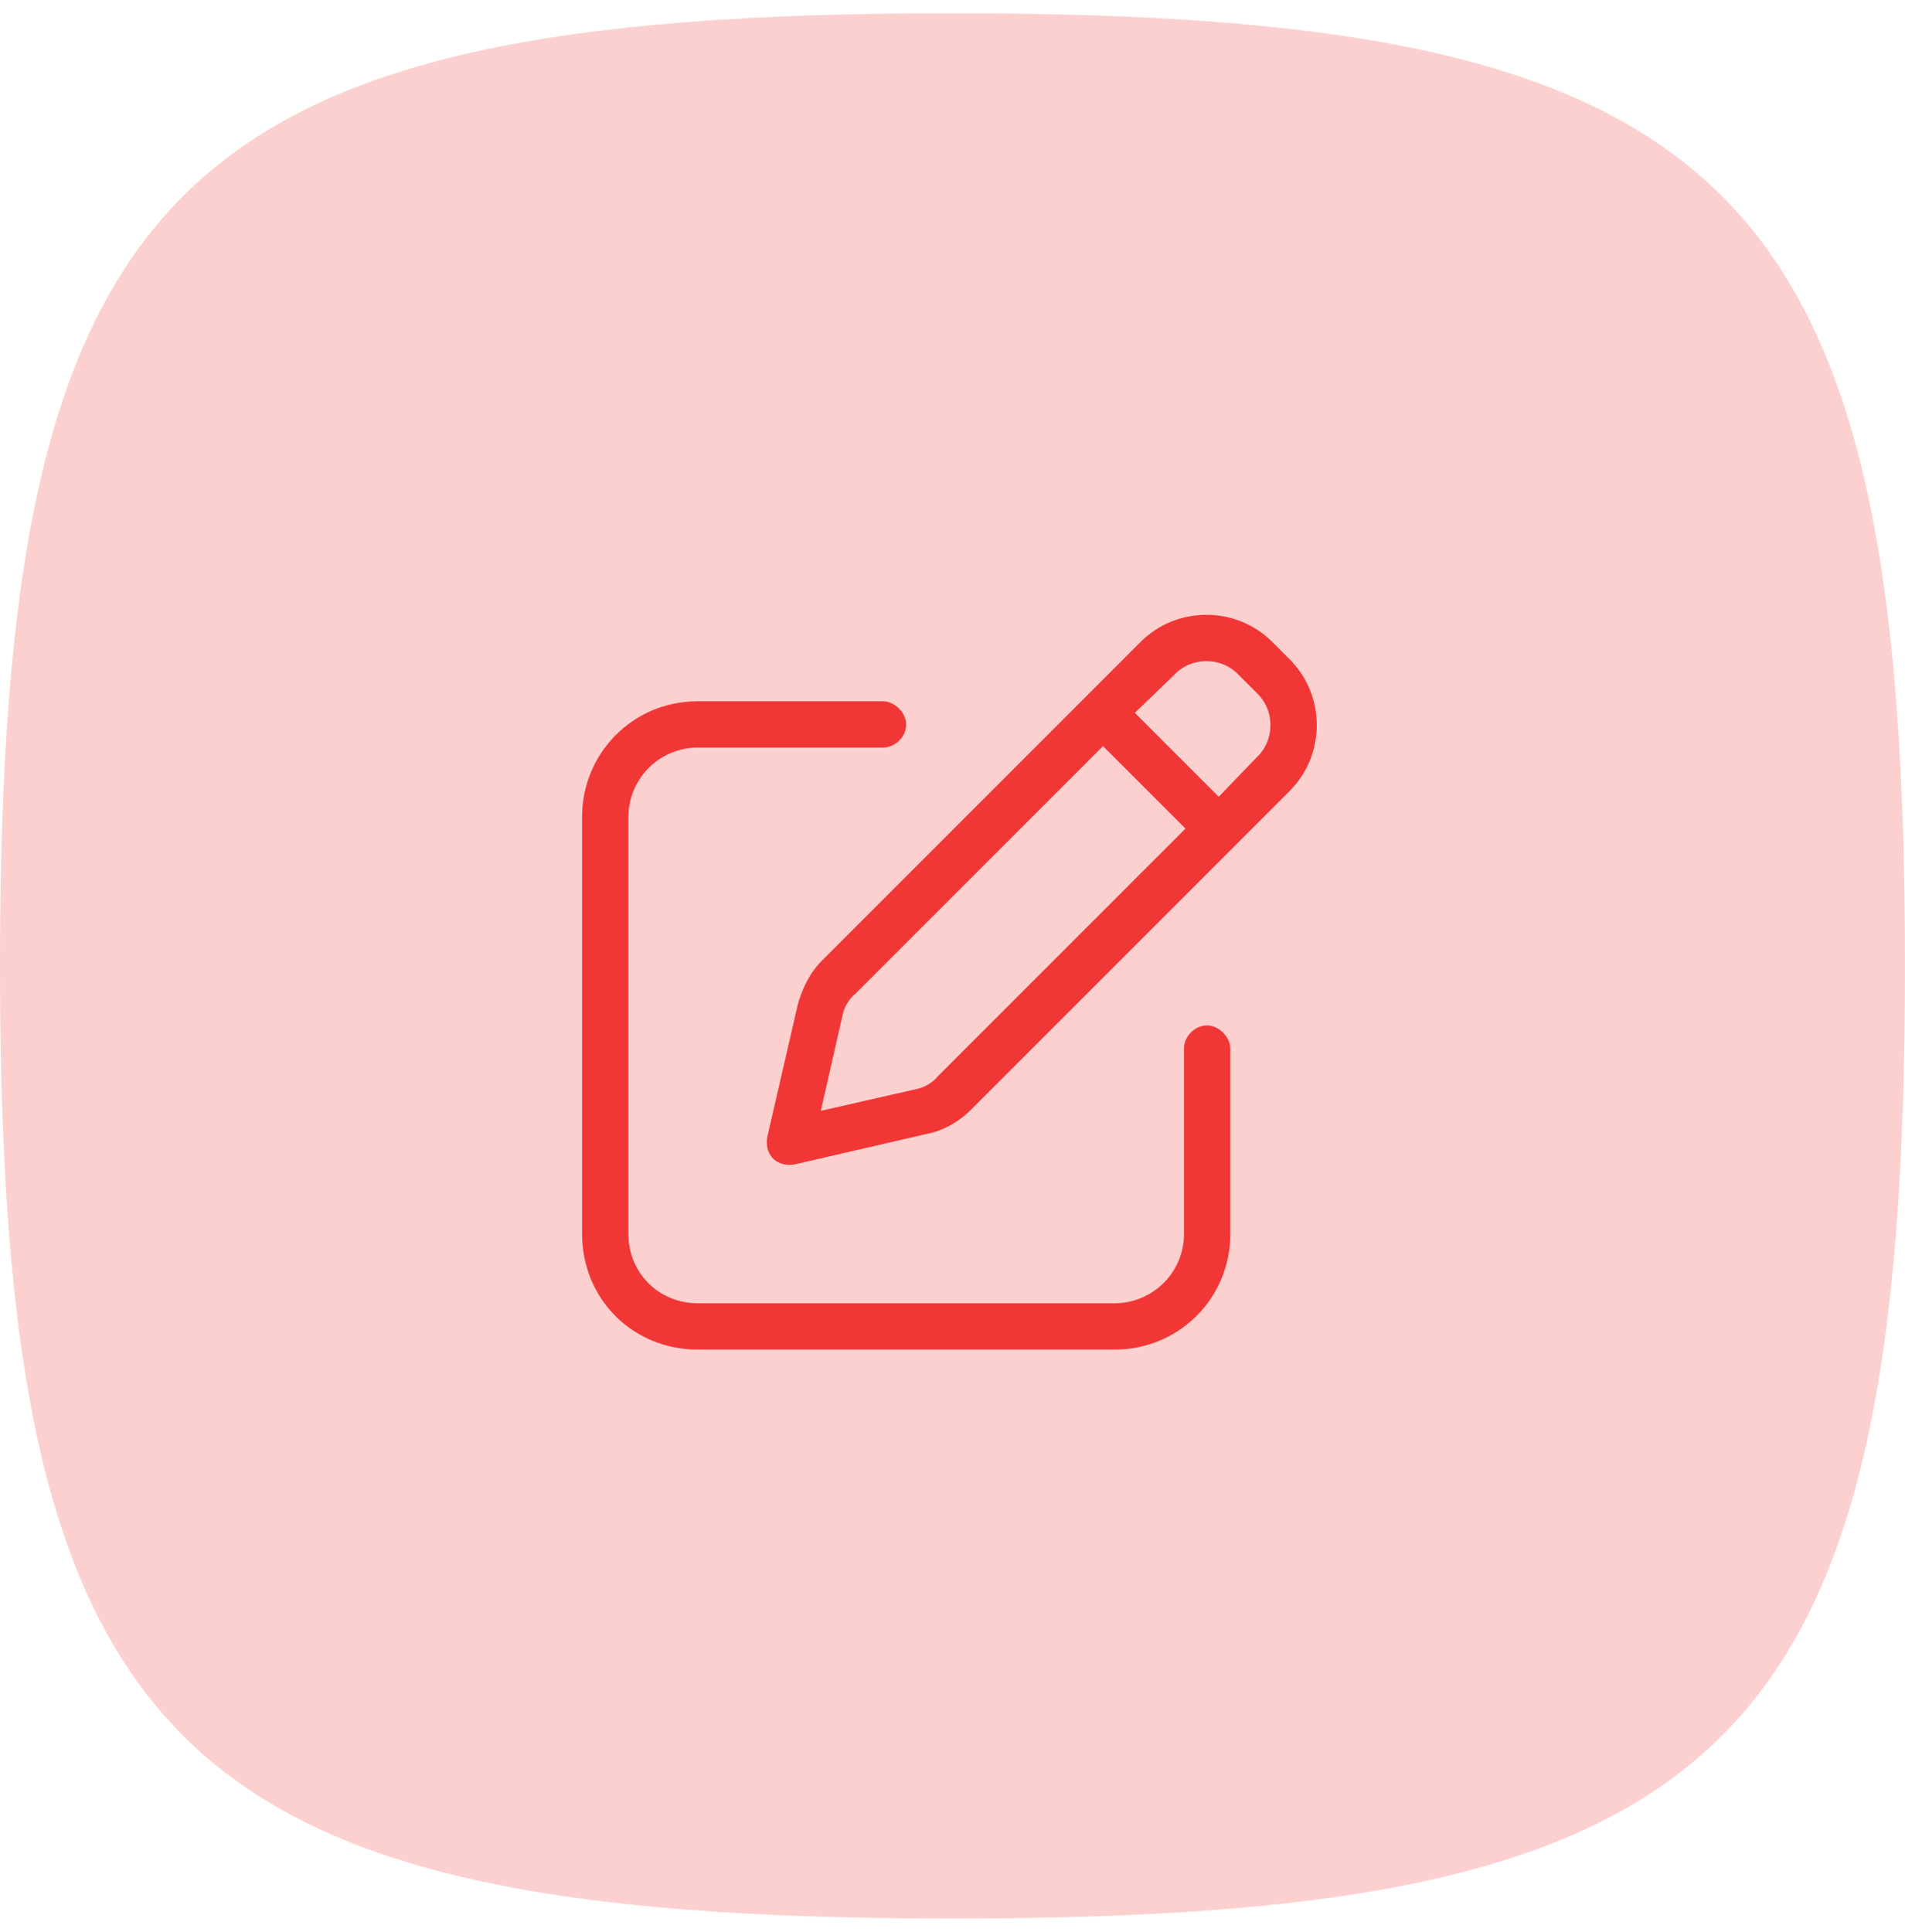
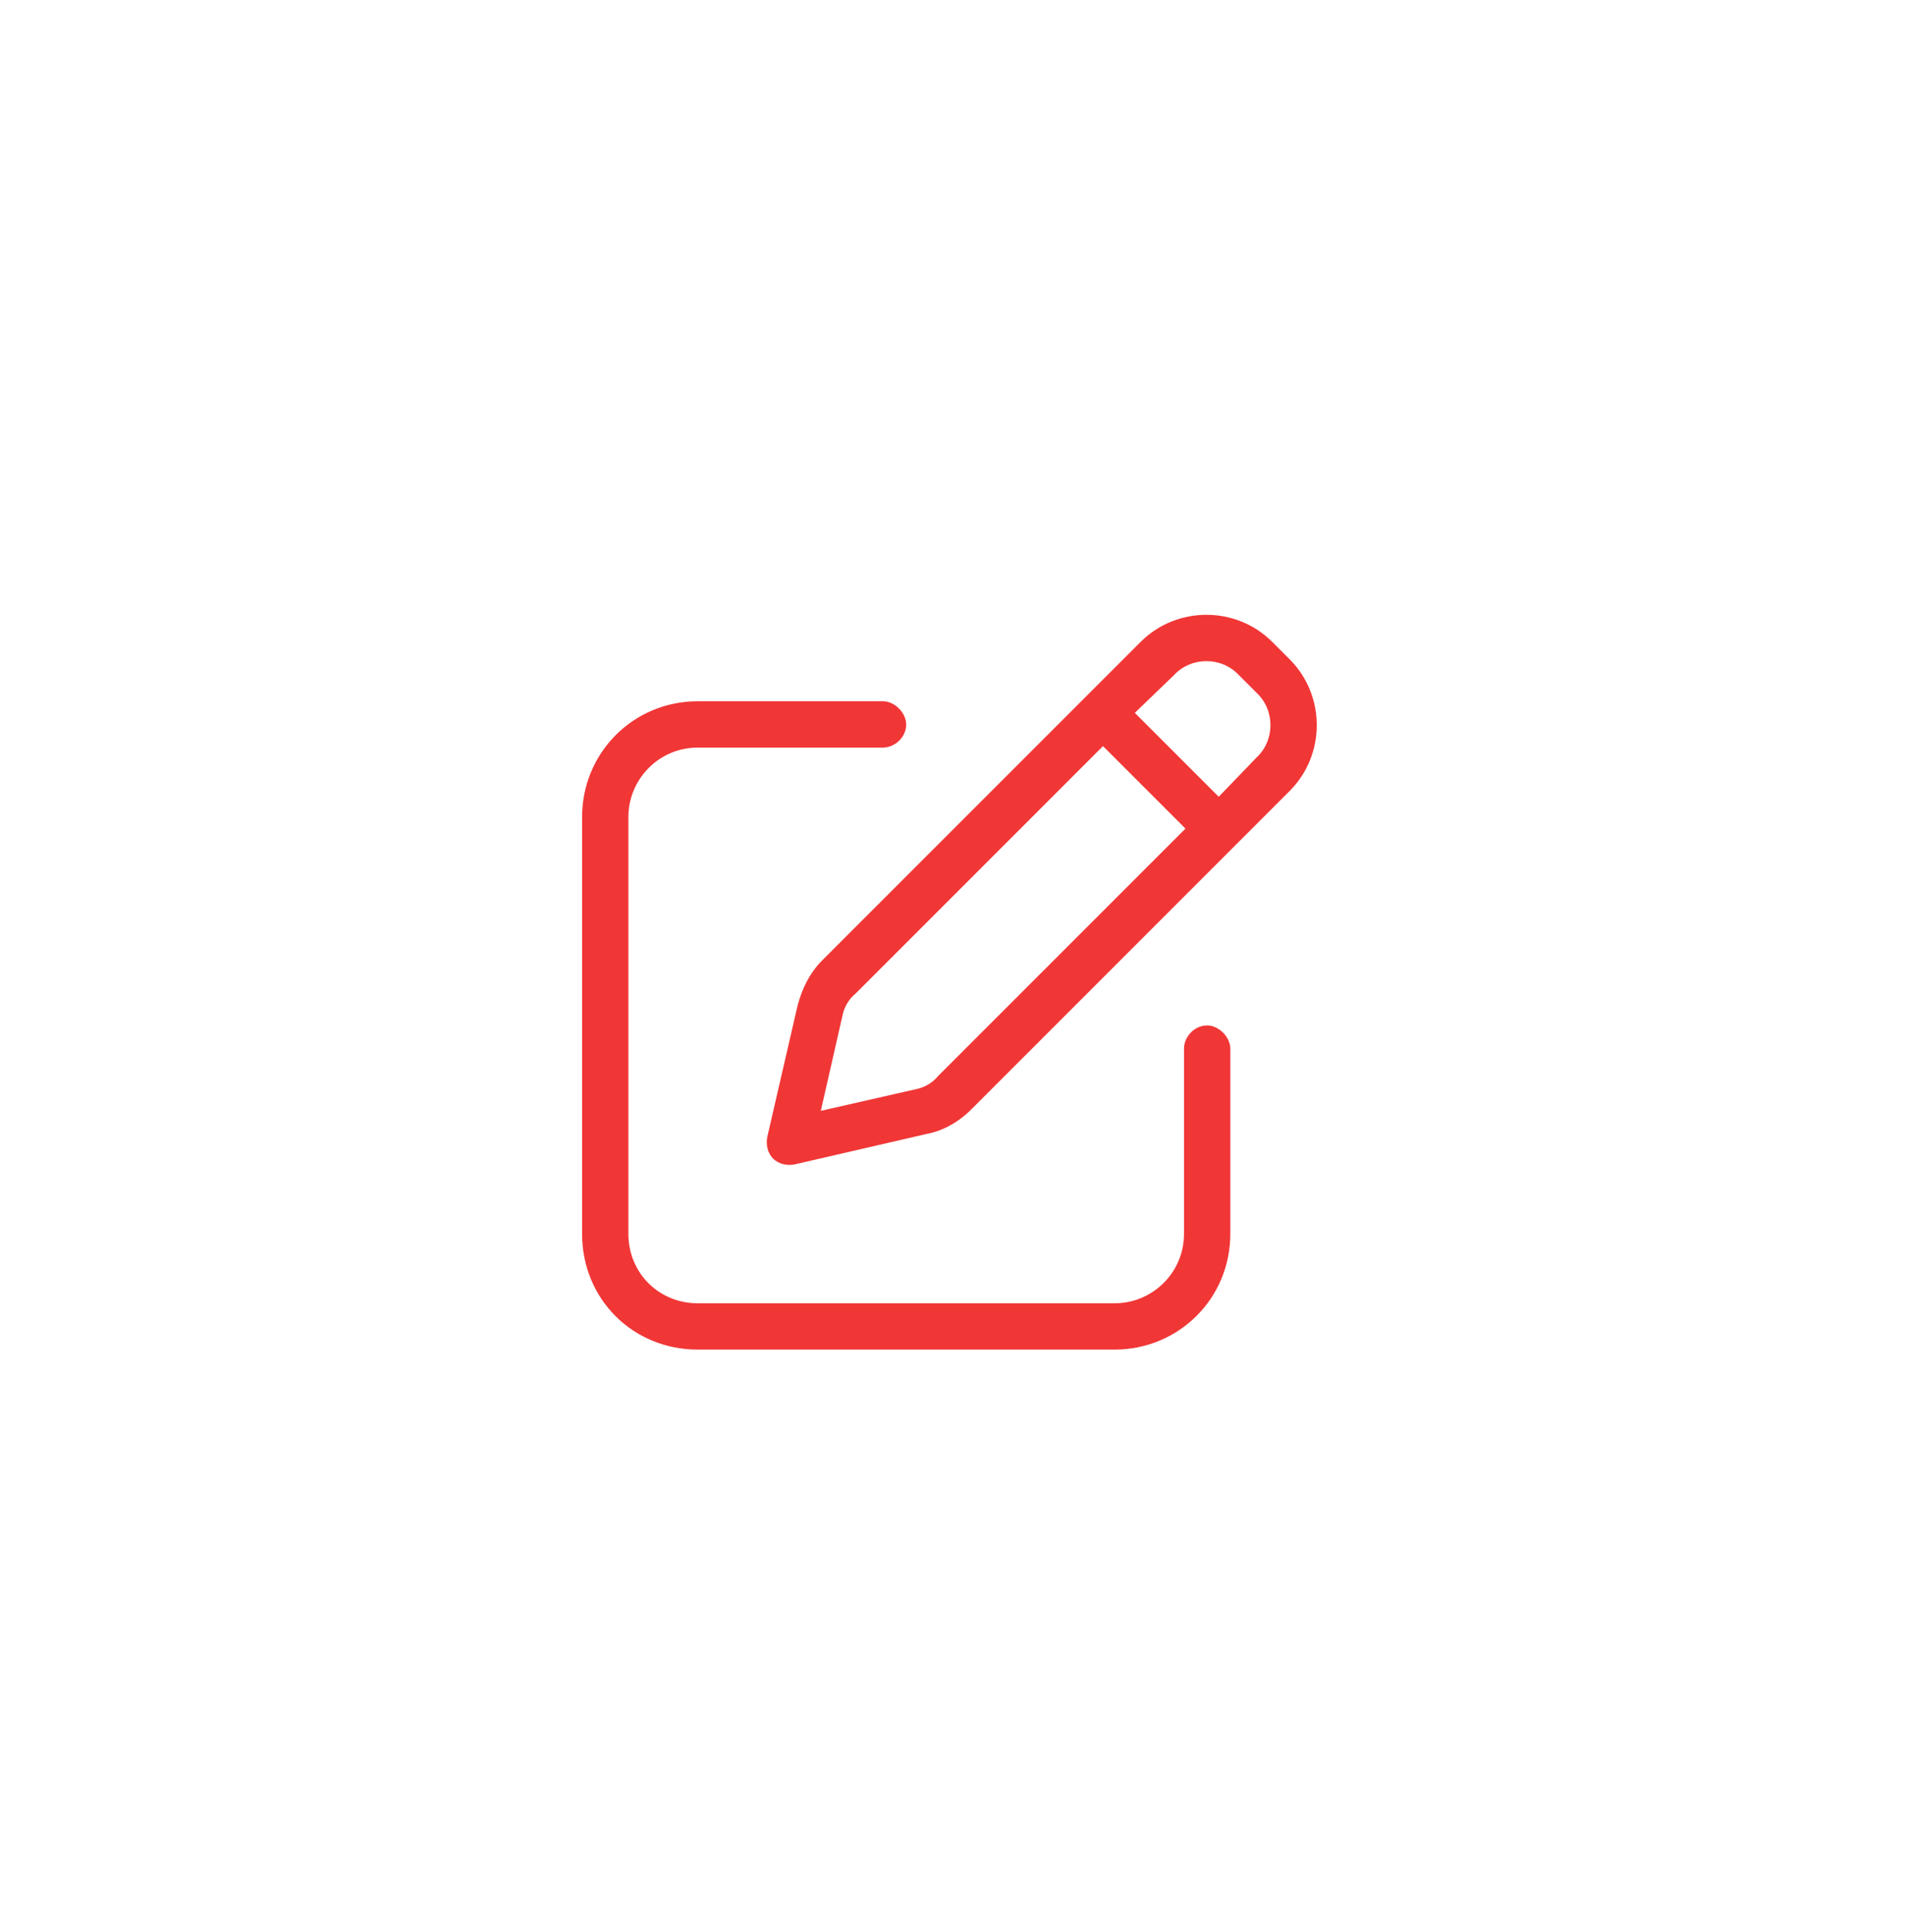
<svg xmlns="http://www.w3.org/2000/svg" width="72" height="73" viewBox="0 0 72 73" fill="none">
-   <path d="M0 36.5C0 66.06 6.44 72.5 36 72.5C65.56 72.5 72 66.06 72 36.5C72 6.94 65.56 0.5 36 0.5C6.44 0.5 0 6.94 0 36.5Z" fill="#FCD0CE" />
  <path d="M46.828 25.516C46.172 24.805 45.023 24.805 44.367 25.516L42.891 26.938L46.062 30.109L47.484 28.633C48.195 27.977 48.195 26.828 47.484 26.172L46.828 25.516ZM32.336 37.547C32.062 37.766 31.898 38.094 31.844 38.367L31.023 41.977L34.633 41.156C34.906 41.102 35.234 40.938 35.453 40.664L44.805 31.312L41.688 28.195L32.336 37.547ZM43.109 24.258C44.477 22.891 46.719 22.891 48.086 24.258L48.742 24.914C50.109 26.281 50.109 28.523 48.742 29.891L36.711 41.922C36.219 42.414 35.617 42.742 35.016 42.852L30.039 44C29.766 44.055 29.438 44 29.219 43.781C29 43.562 28.945 43.234 29 42.961L30.148 37.984C30.312 37.383 30.586 36.781 31.078 36.289L43.109 24.258ZM26.375 26.5H33.375C33.812 26.5 34.25 26.938 34.25 27.375C34.25 27.867 33.812 28.25 33.375 28.25H26.375C24.898 28.25 23.75 29.453 23.75 30.875V46.625C23.75 48.102 24.898 49.25 26.375 49.25H42.125C43.547 49.25 44.75 48.102 44.75 46.625V39.625C44.75 39.188 45.133 38.75 45.625 38.75C46.062 38.75 46.5 39.188 46.5 39.625V46.625C46.5 49.086 44.531 51 42.125 51H26.375C23.914 51 22 49.086 22 46.625V30.875C22 28.469 23.914 26.5 26.375 26.5Z" fill="#F13636" />
</svg>